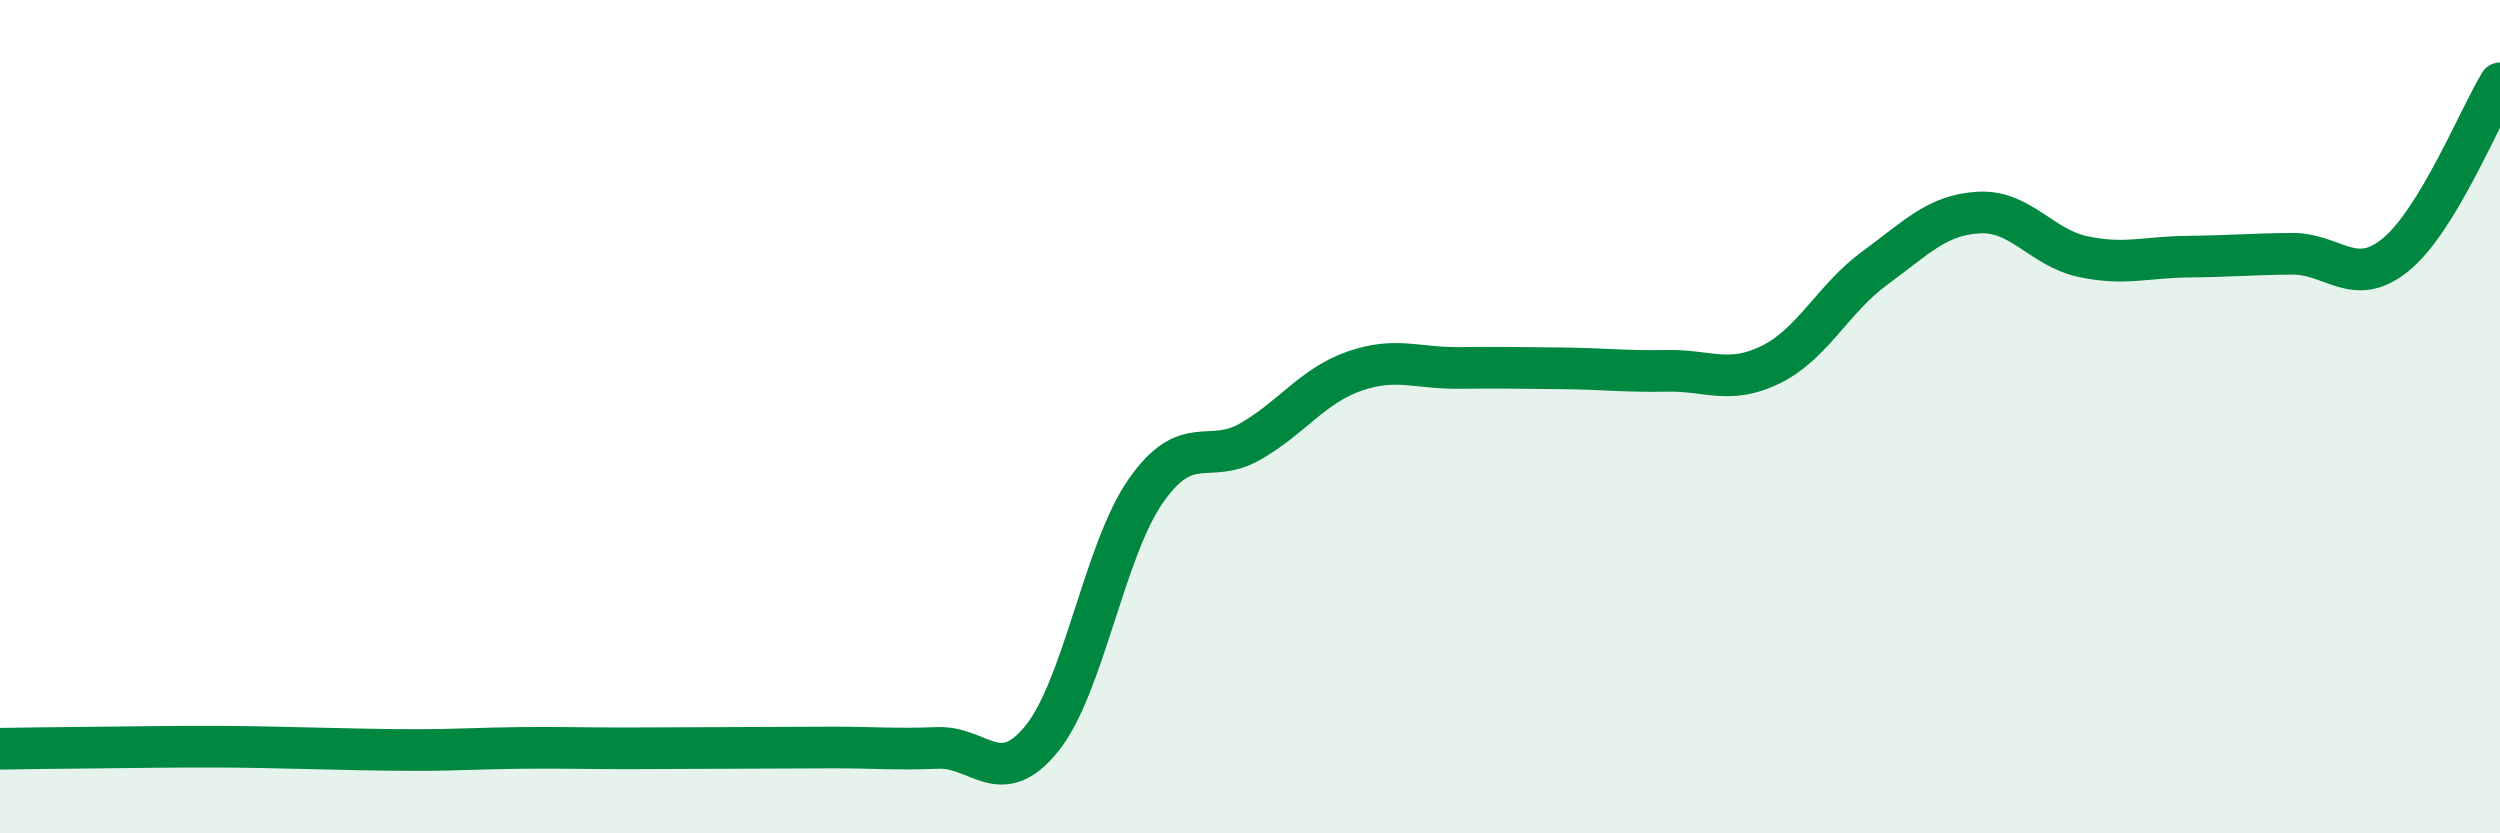
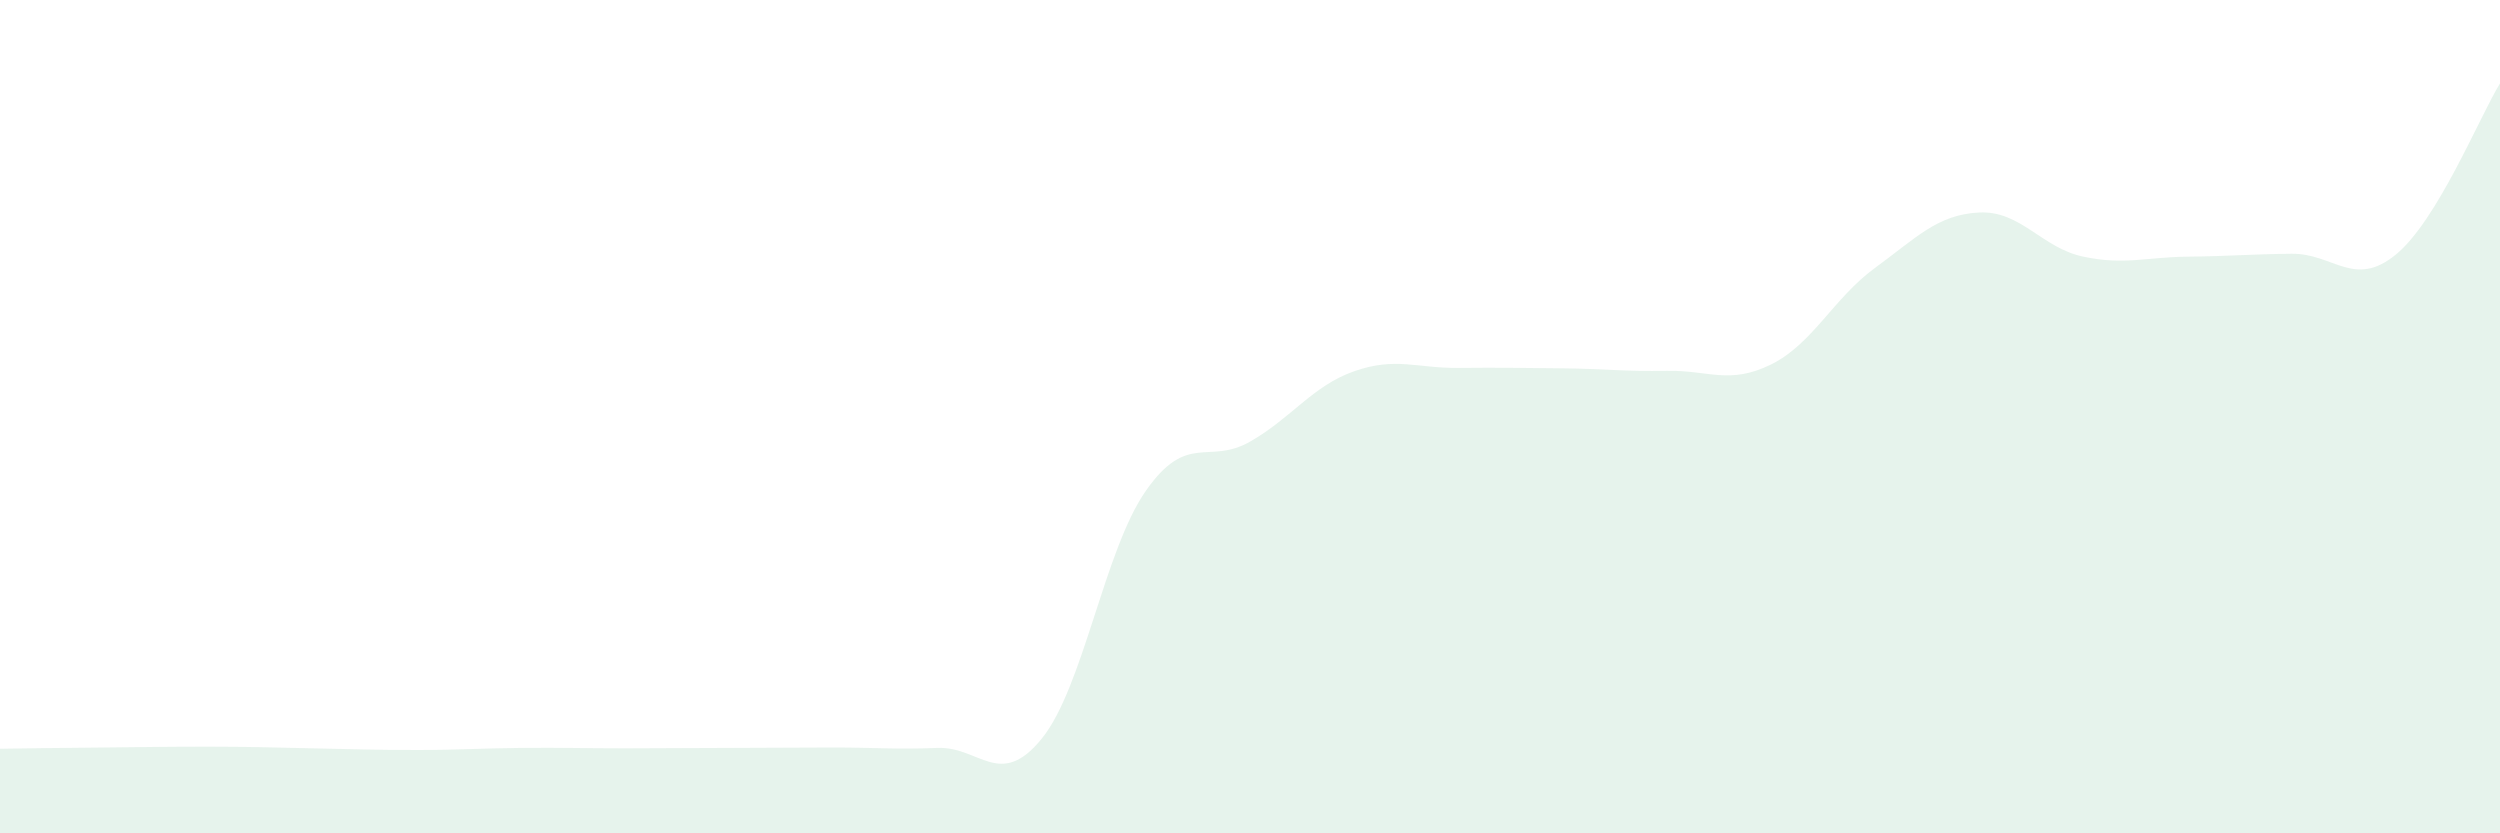
<svg xmlns="http://www.w3.org/2000/svg" width="60" height="20" viewBox="0 0 60 20">
  <path d="M 0,17.97 C 0.5,17.96 1.5,17.95 2.5,17.94 C 3.5,17.93 4,17.92 5,17.92 C 6,17.92 6.5,17.94 7.5,17.96 C 8.5,17.98 9,18 10,18 C 11,18 11.5,17.96 12.5,17.95 C 13.5,17.94 14,17.96 15,17.96 C 16,17.96 16.5,17.95 17.5,17.95 C 18.5,17.95 19,17.94 20,17.94 C 21,17.94 21.5,17.99 22.5,17.95 C 23.5,17.91 24,18.96 25,17.73 C 26,16.5 26.5,13.21 27.5,11.78 C 28.5,10.35 29,11.17 30,10.6 C 31,10.03 31.5,9.26 32.5,8.91 C 33.5,8.56 34,8.84 35,8.83 C 36,8.82 36.5,8.83 37.5,8.84 C 38.5,8.85 39,8.92 40,8.9 C 41,8.88 41.5,9.24 42.5,8.75 C 43.5,8.26 44,7.16 45,6.43 C 46,5.7 46.5,5.15 47.5,5.1 C 48.5,5.05 49,5.95 50,6.16 C 51,6.37 51.5,6.17 52.5,6.16 C 53.5,6.15 54,6.1 55,6.09 C 56,6.08 56.5,6.93 57.5,6.11 C 58.5,5.29 59.5,2.82 60,2L60 20L0 20Z" fill="#008740" opacity="0.1" stroke-linecap="round" stroke-linejoin="round" />
-   <path d="M 0,17.97 C 0.5,17.96 1.5,17.95 2.5,17.94 C 3.5,17.93 4,17.92 5,17.92 C 6,17.92 6.5,17.94 7.5,17.96 C 8.5,17.98 9,18 10,18 C 11,18 11.5,17.96 12.5,17.95 C 13.5,17.94 14,17.96 15,17.96 C 16,17.96 16.5,17.95 17.5,17.95 C 18.5,17.95 19,17.94 20,17.94 C 21,17.94 21.5,17.99 22.5,17.95 C 23.5,17.91 24,18.96 25,17.73 C 26,16.5 26.5,13.21 27.5,11.78 C 28.5,10.35 29,11.17 30,10.6 C 31,10.03 31.5,9.26 32.5,8.91 C 33.5,8.56 34,8.84 35,8.83 C 36,8.82 36.5,8.83 37.5,8.84 C 38.5,8.85 39,8.92 40,8.9 C 41,8.88 41.5,9.24 42.5,8.75 C 43.5,8.26 44,7.16 45,6.43 C 46,5.7 46.5,5.15 47.5,5.1 C 48.5,5.05 49,5.95 50,6.16 C 51,6.37 51.5,6.17 52.5,6.16 C 53.5,6.15 54,6.1 55,6.09 C 56,6.08 56.5,6.93 57.5,6.11 C 58.5,5.29 59.5,2.82 60,2" stroke="#008740" stroke-width="1" fill="none" stroke-linecap="round" stroke-linejoin="round" />
</svg>